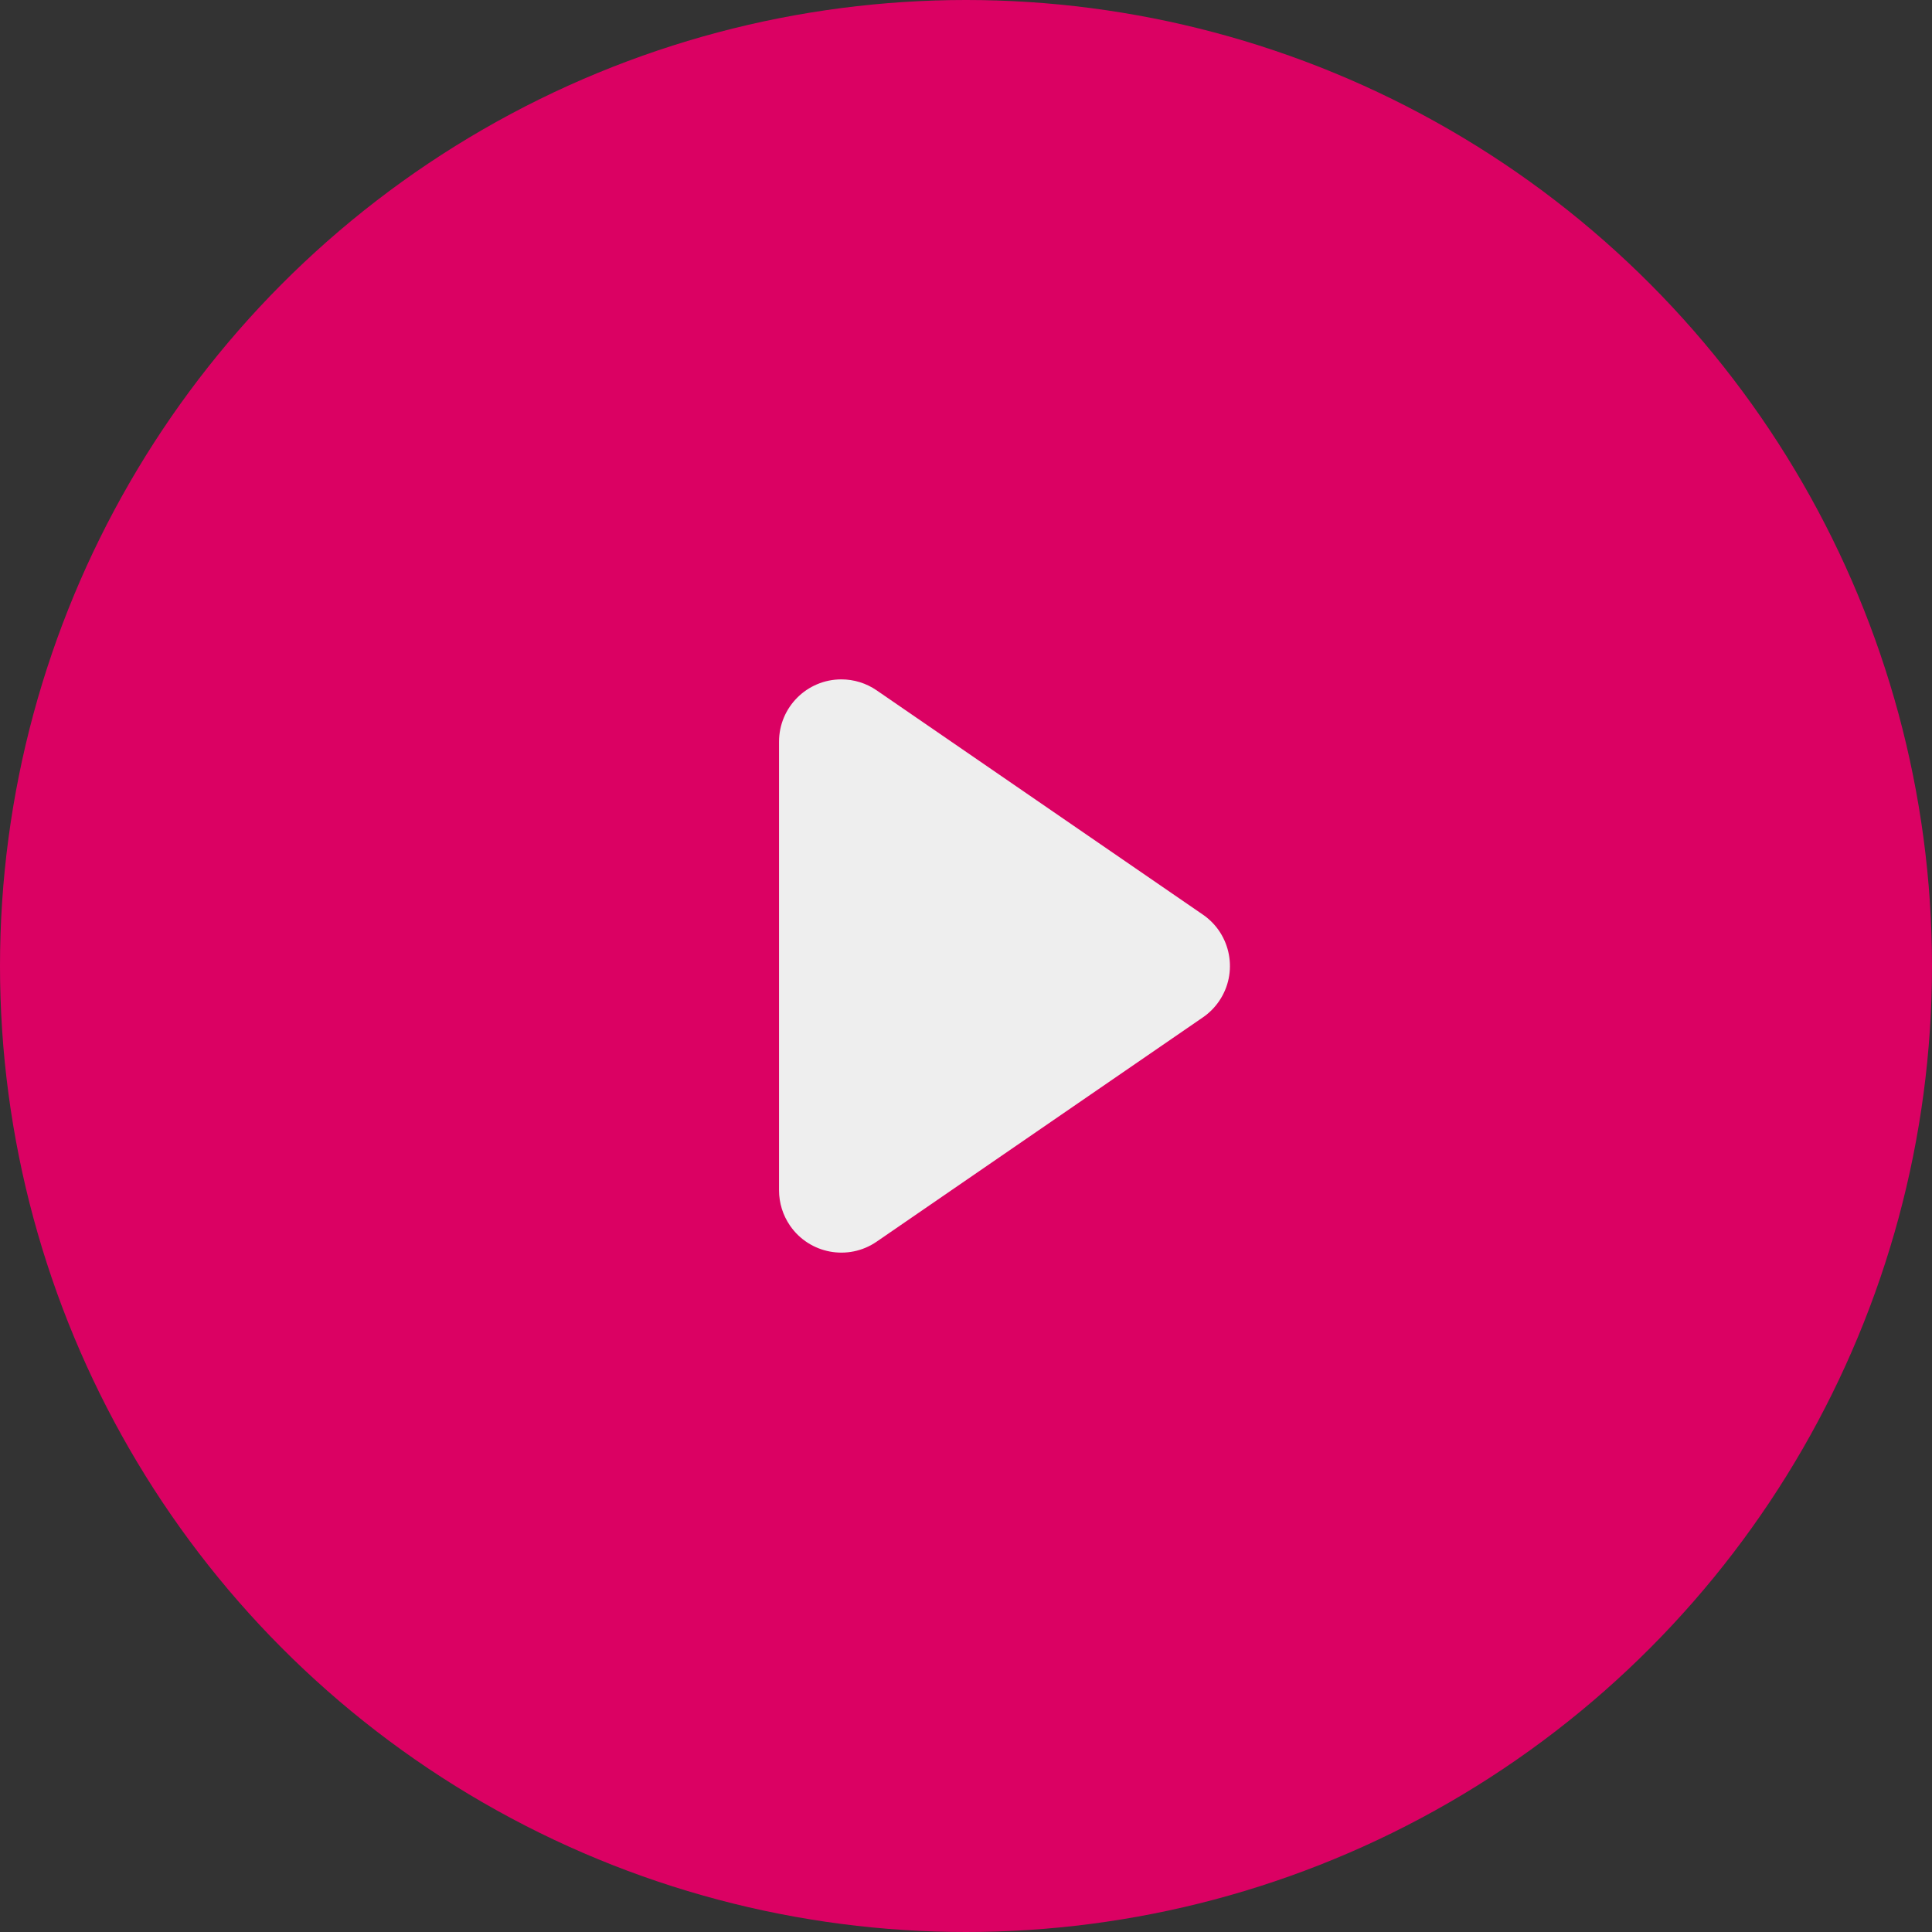
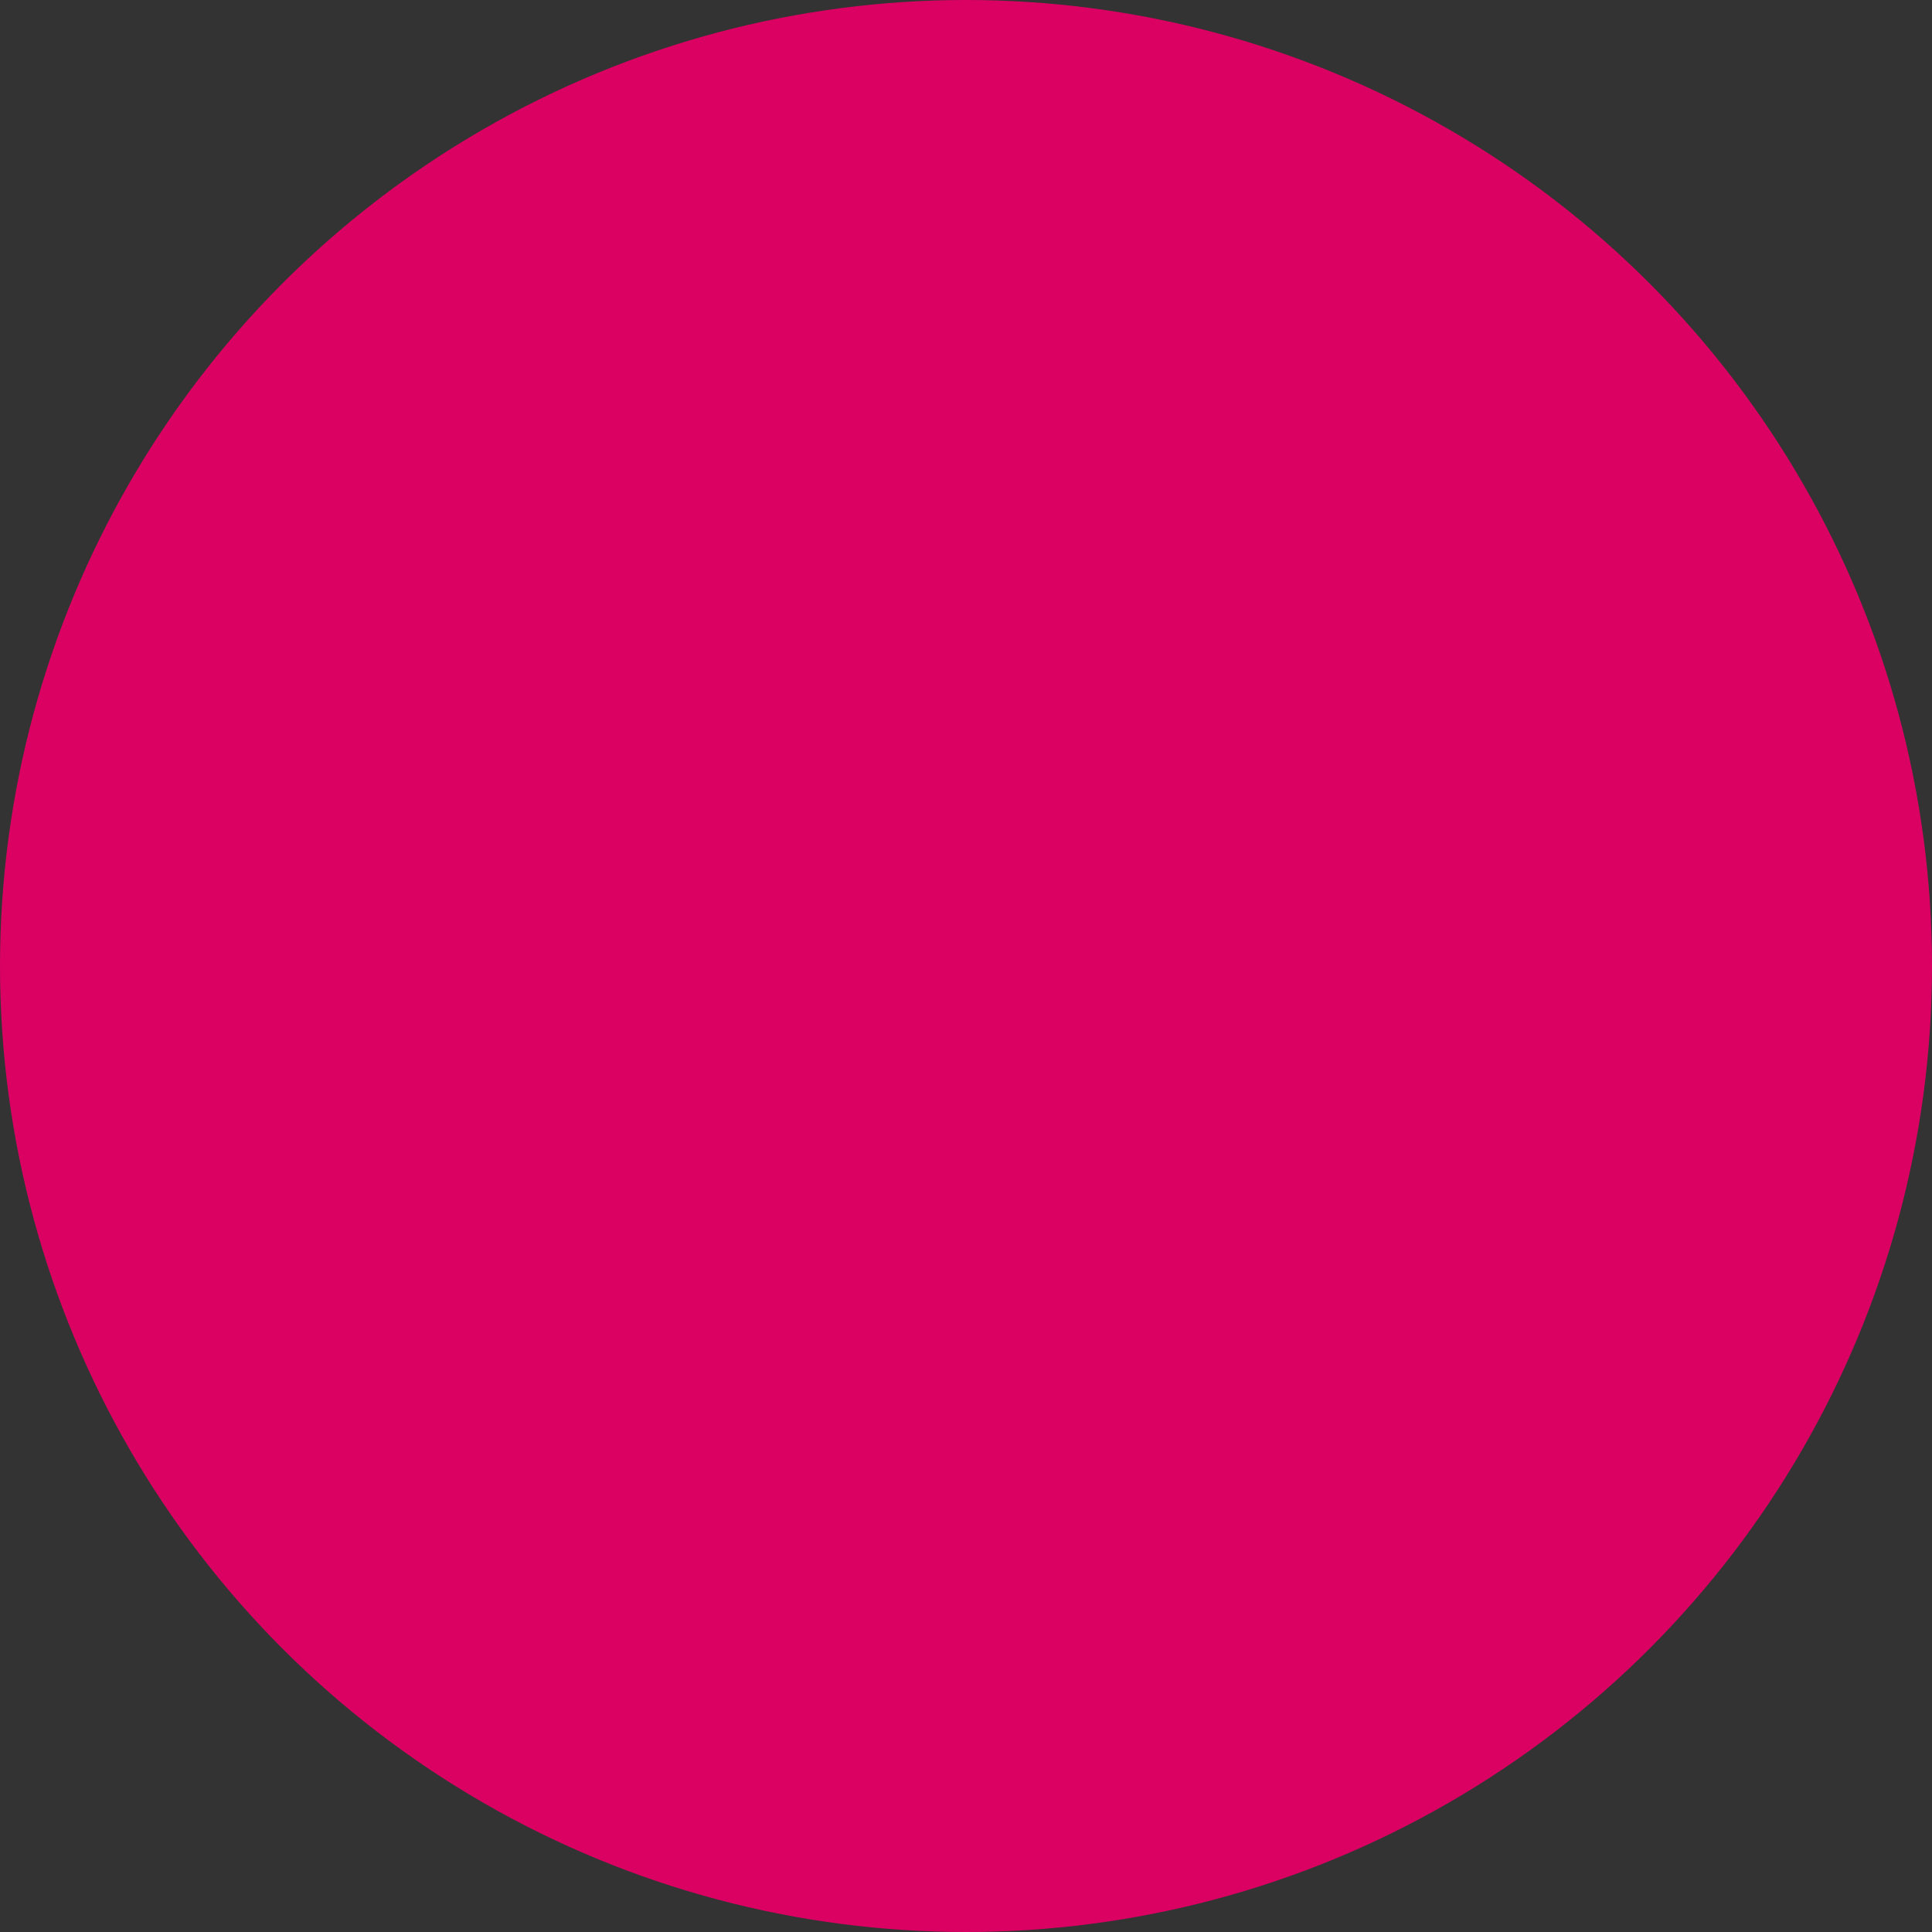
<svg xmlns="http://www.w3.org/2000/svg" width="62px" height="62px" viewBox="0 0 62 62" version="1.1">
  <rect x="0" y="0" width="62" height="62" fill="#333333" stroke="none" />
  <title>whoweare/section-4/playicon@3x</title>
  <desc>Created with Sketch.</desc>
  <g id="Corporate-Website" stroke="none" stroke-width="1" fill="none" fill-rule="evenodd">
    <g id="Who-We-Are" transform="translate(-1058, -2305)">
      <g id="whoweare/section-4/playicon" transform="translate(1058, 2305)">
        <circle id="Oval" fill="#DB0163" cx="31" cy="31" r="31" />
-         <path d="M34.648,25.397 L41.846,35.867 C42.472,36.777 42.241,38.022 41.331,38.648 C40.998,38.877 40.603,39 40.198,39 L25.802,39 C24.697,39 23.802,38.105 23.802,37 C23.802,36.595 23.925,36.2 24.154,35.867 L31.352,25.397 C31.978,24.487 33.223,24.256 34.133,24.882 C34.335,25.021 34.509,25.195 34.648,25.397 Z" id="Triangle" fill="#EEEEEE" transform="translate(33, 31) rotate(90) translate(-33, -31) " />
      </g>
    </g>
  </g>
</svg>